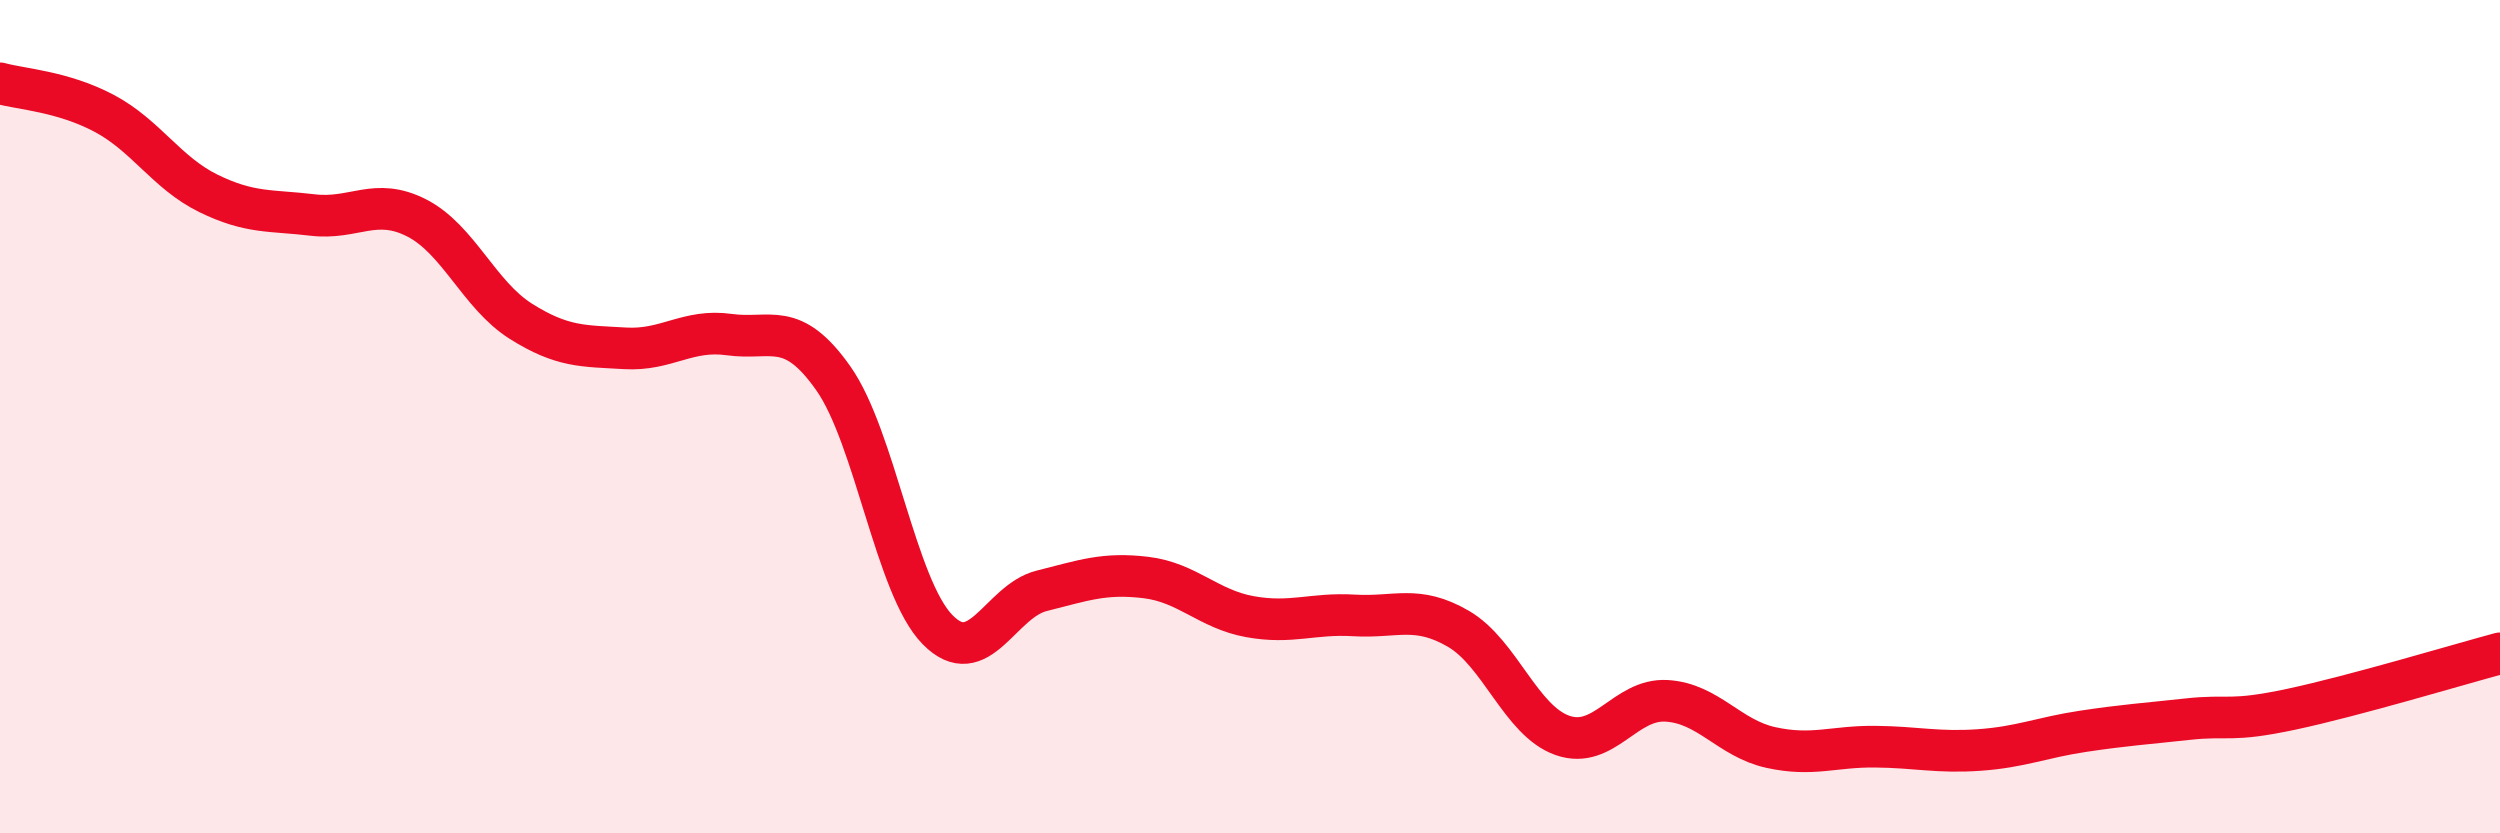
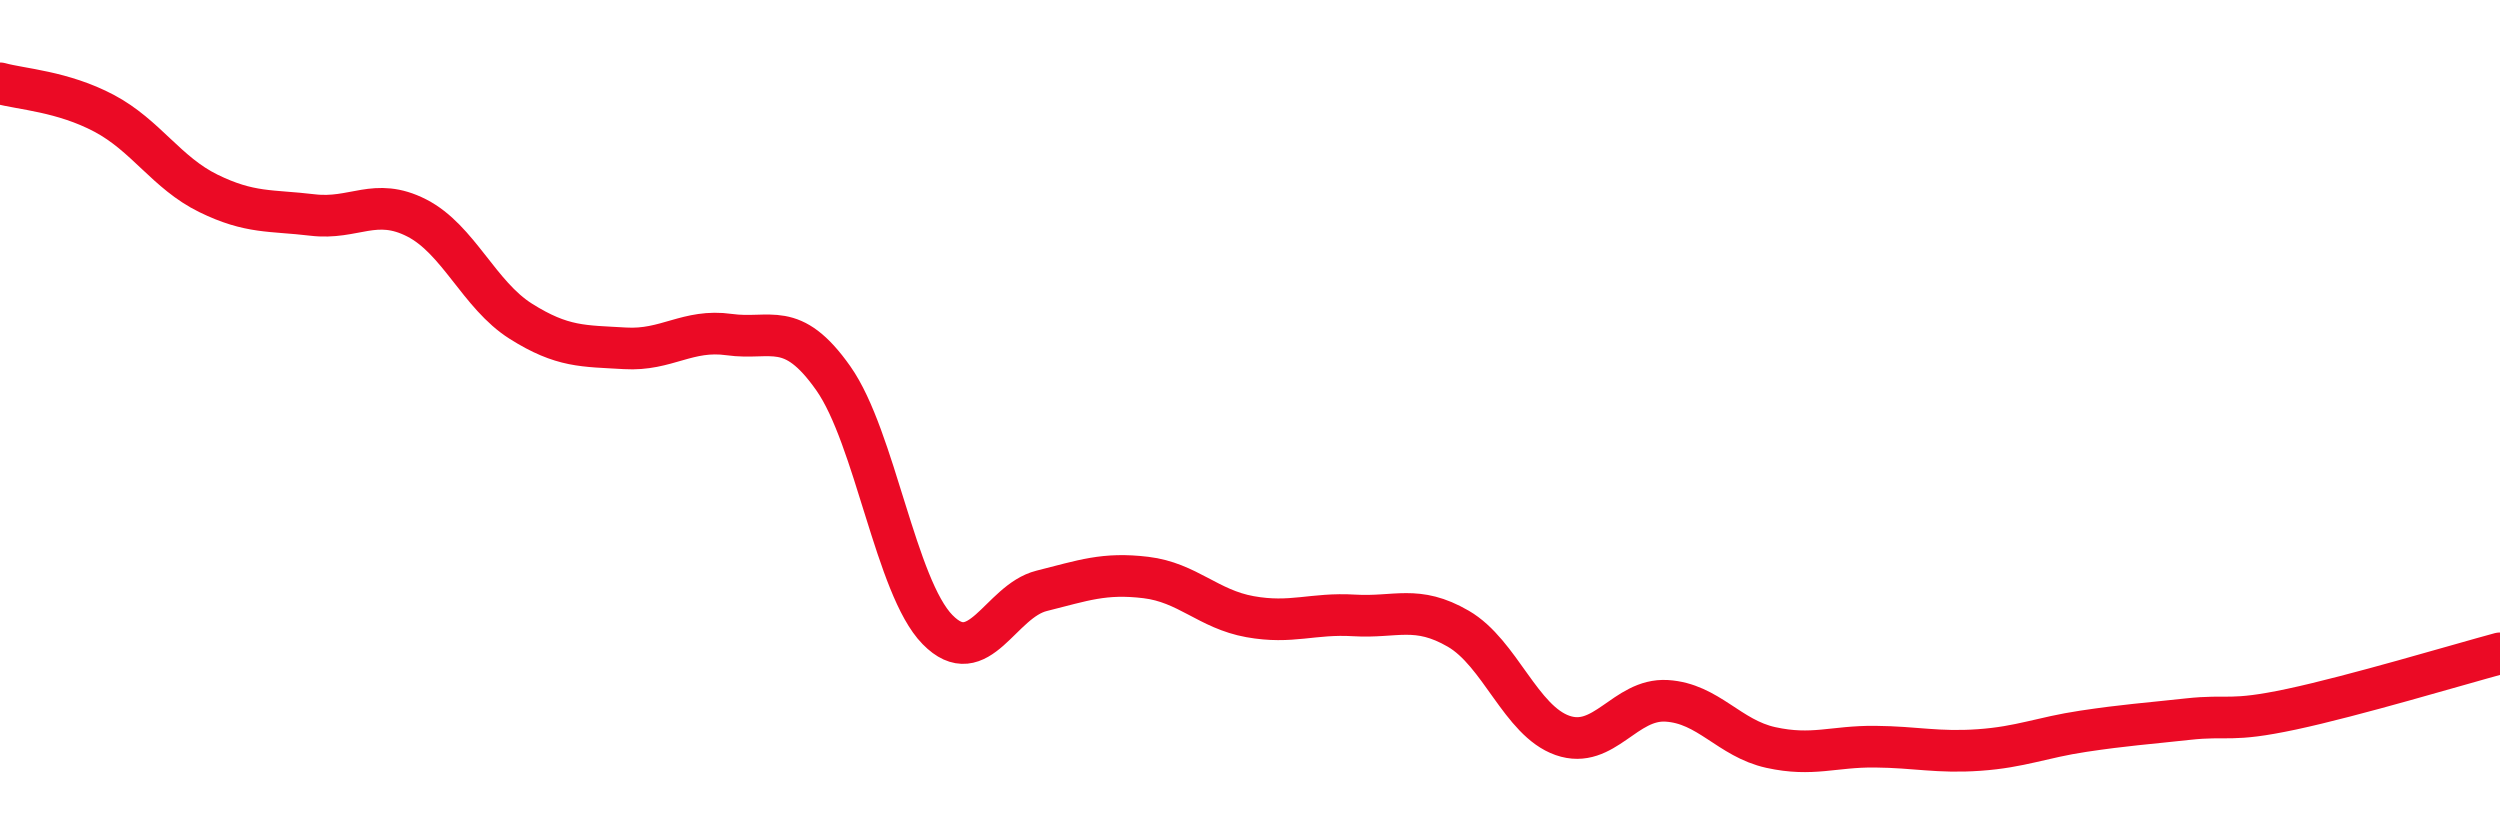
<svg xmlns="http://www.w3.org/2000/svg" width="60" height="20" viewBox="0 0 60 20">
-   <path d="M 0,2 C 0.5,2.14 1.5,2.19 2.5,2.72 C 3.5,3.25 4,4.15 5,4.64 C 6,5.13 6.5,5.04 7.5,5.16 C 8.5,5.28 9,4.72 10,5.23 C 11,5.74 11.5,7.08 12.5,7.71 C 13.5,8.34 14,8.3 15,8.36 C 16,8.42 16.5,7.89 17.5,8.03 C 18.5,8.17 19,7.66 20,9.08 C 21,10.5 21.5,14.09 22.5,15.11 C 23.5,16.13 24,14.43 25,14.18 C 26,13.93 26.5,13.74 27.5,13.86 C 28.5,13.98 29,14.62 30,14.8 C 31,14.98 31.5,14.71 32.5,14.77 C 33.5,14.83 34,14.51 35,15.09 C 36,15.67 36.5,17.3 37.5,17.65 C 38.5,18 39,16.76 40,16.82 C 41,16.88 41.5,17.72 42.5,17.94 C 43.5,18.16 44,17.91 45,17.92 C 46,17.93 46.5,18.07 47.5,18 C 48.5,17.93 49,17.7 50,17.55 C 51,17.4 51.5,17.37 52.5,17.26 C 53.5,17.15 53.5,17.34 55,17.02 C 56.5,16.7 59,15.95 60,15.68L60 20L0 20Z" fill="#EB0A25" opacity="0.1" stroke-linecap="round" stroke-linejoin="round" />
  <path d="M 0,2 C 0.5,2.14 1.5,2.19 2.5,2.72 C 3.5,3.25 4,4.15 5,4.64 C 6,5.13 6.5,5.04 7.5,5.16 C 8.5,5.28 9,4.72 10,5.23 C 11,5.74 11.5,7.08 12.5,7.71 C 13.5,8.34 14,8.3 15,8.36 C 16,8.42 16.5,7.89 17.5,8.03 C 18.5,8.17 19,7.66 20,9.08 C 21,10.5 21.5,14.09 22.5,15.11 C 23.5,16.13 24,14.43 25,14.18 C 26,13.93 26.5,13.74 27.5,13.86 C 28.5,13.98 29,14.62 30,14.8 C 31,14.98 31.5,14.71 32.5,14.77 C 33.5,14.83 34,14.51 35,15.09 C 36,15.67 36.5,17.3 37.5,17.65 C 38.5,18 39,16.76 40,16.82 C 41,16.88 41.5,17.72 42.5,17.94 C 43.5,18.16 44,17.91 45,17.92 C 46,17.93 46.5,18.07 47.5,18 C 48.5,17.93 49,17.7 50,17.55 C 51,17.4 51.5,17.37 52.5,17.26 C 53.5,17.15 53.5,17.34 55,17.02 C 56.5,16.7 59,15.95 60,15.68" stroke="#EB0A25" stroke-width="1" fill="none" stroke-linecap="round" stroke-linejoin="round" />
</svg>